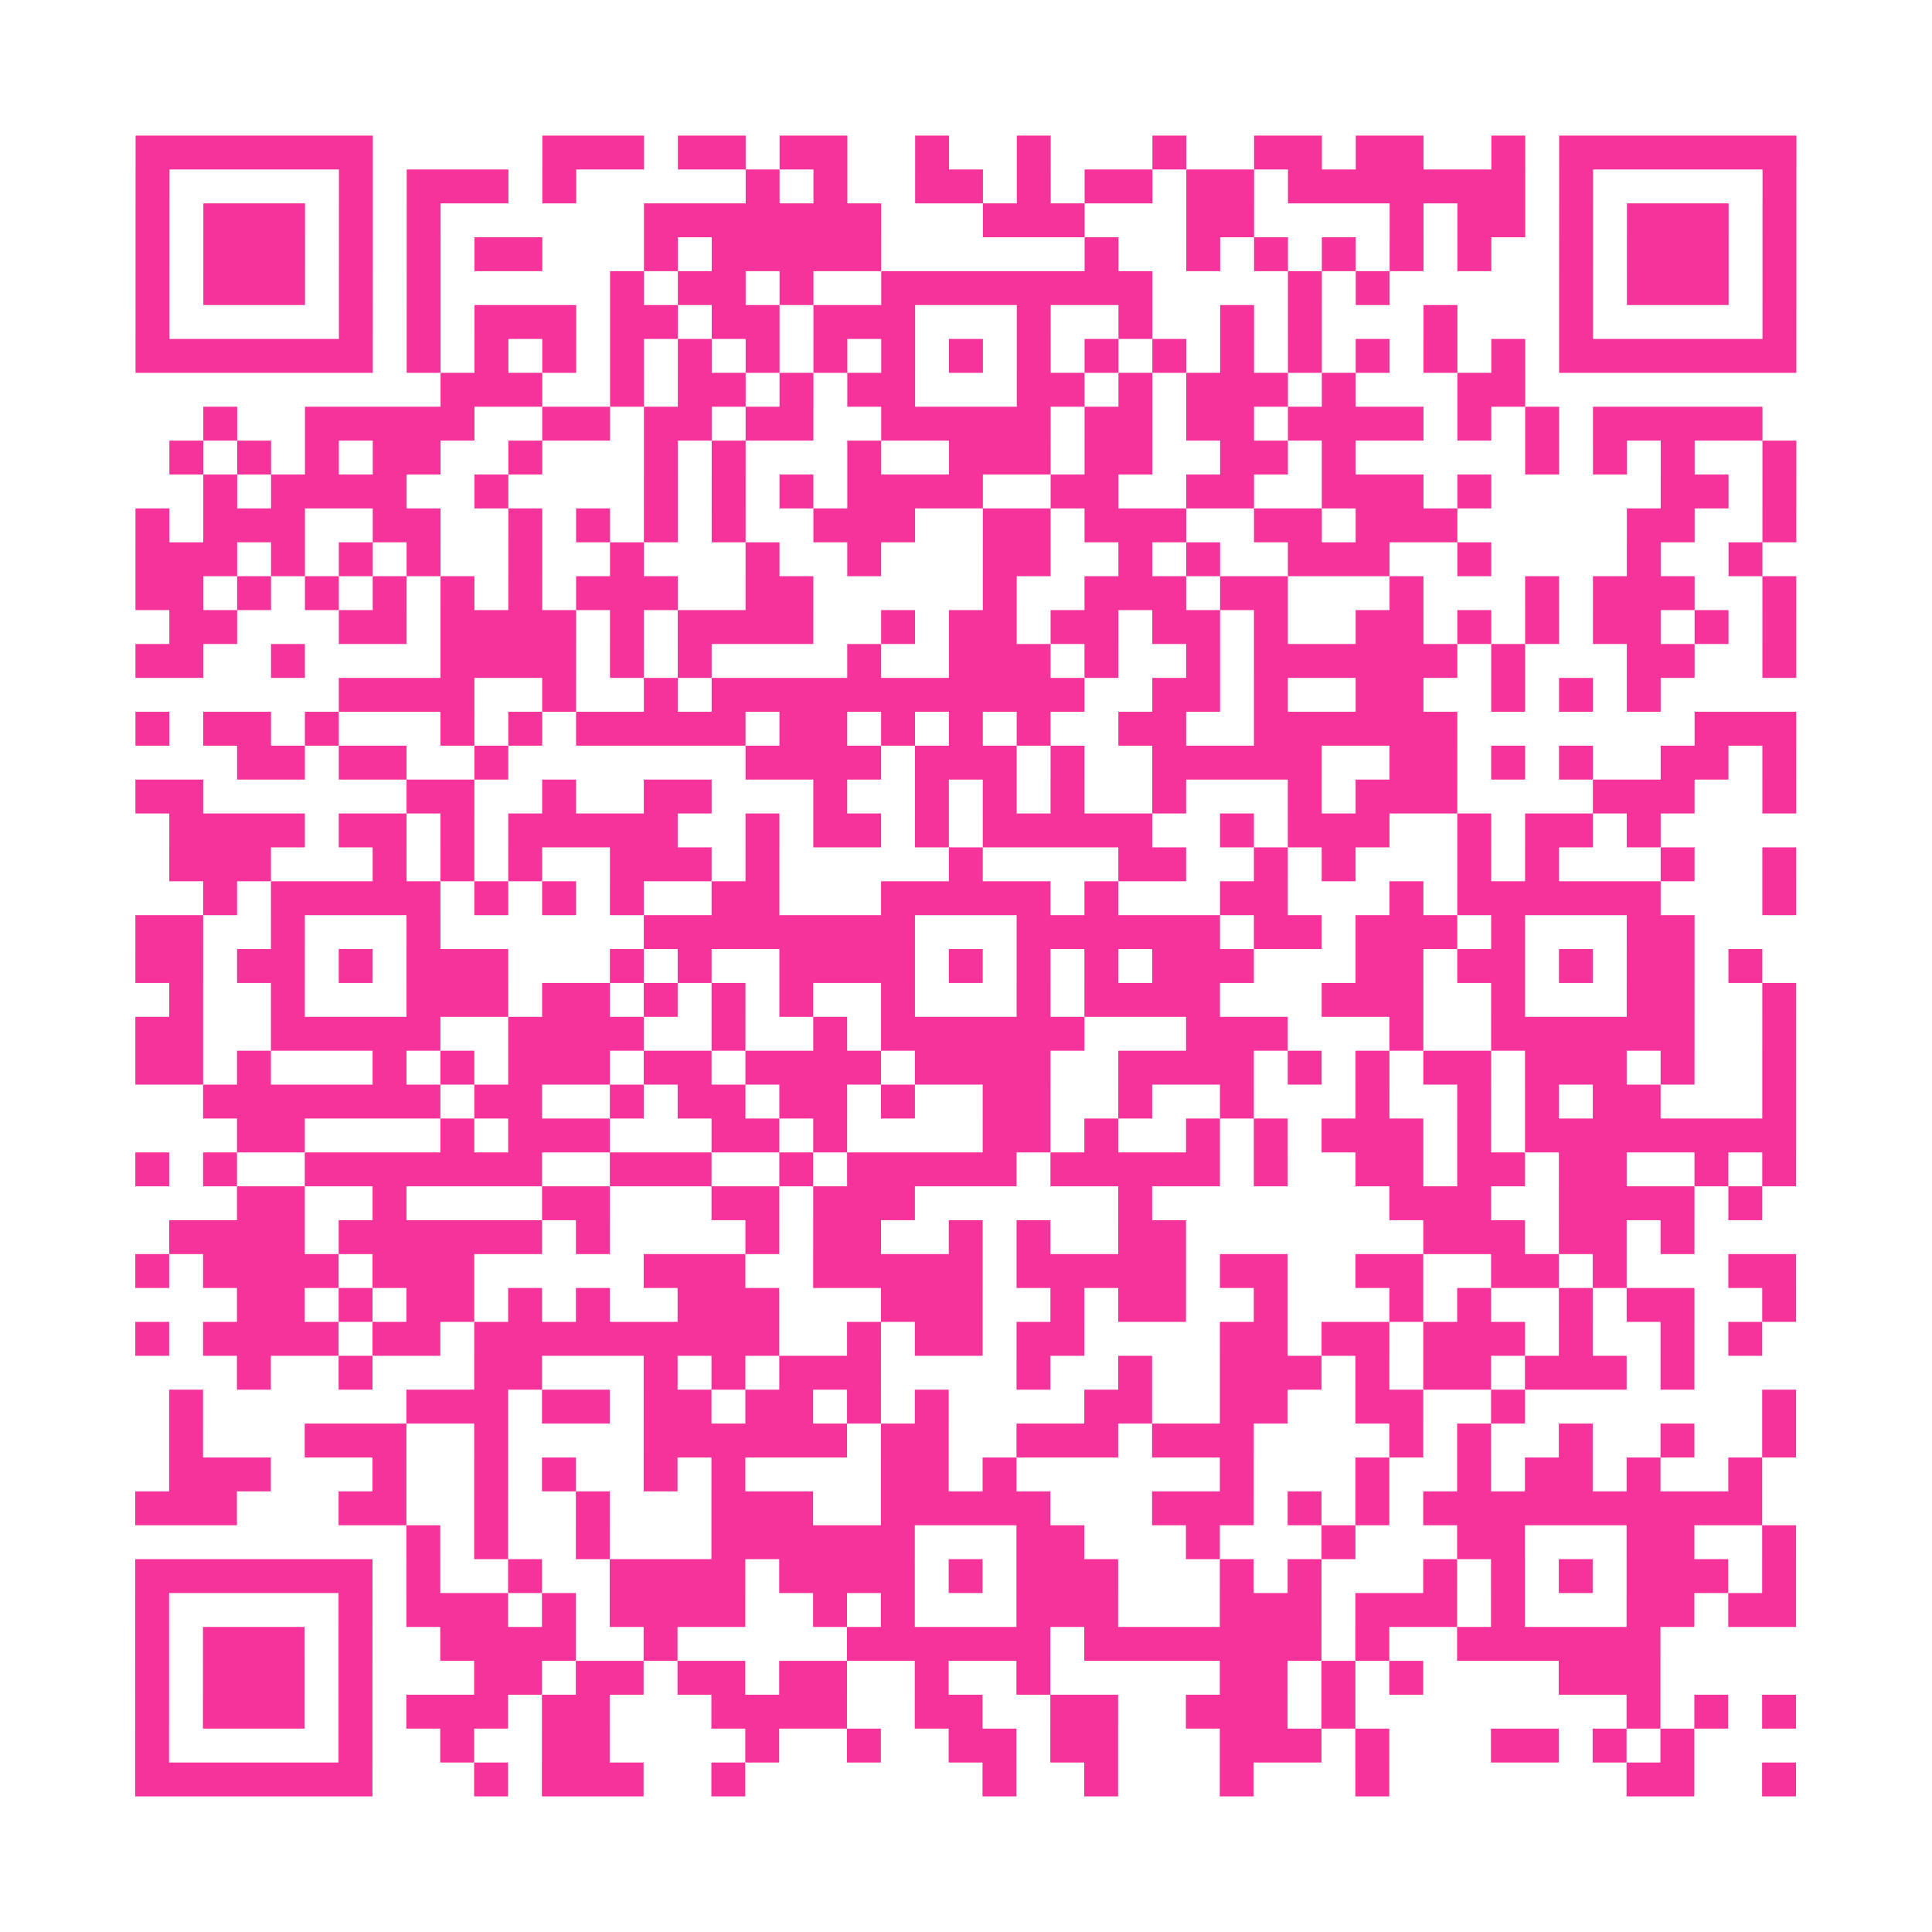
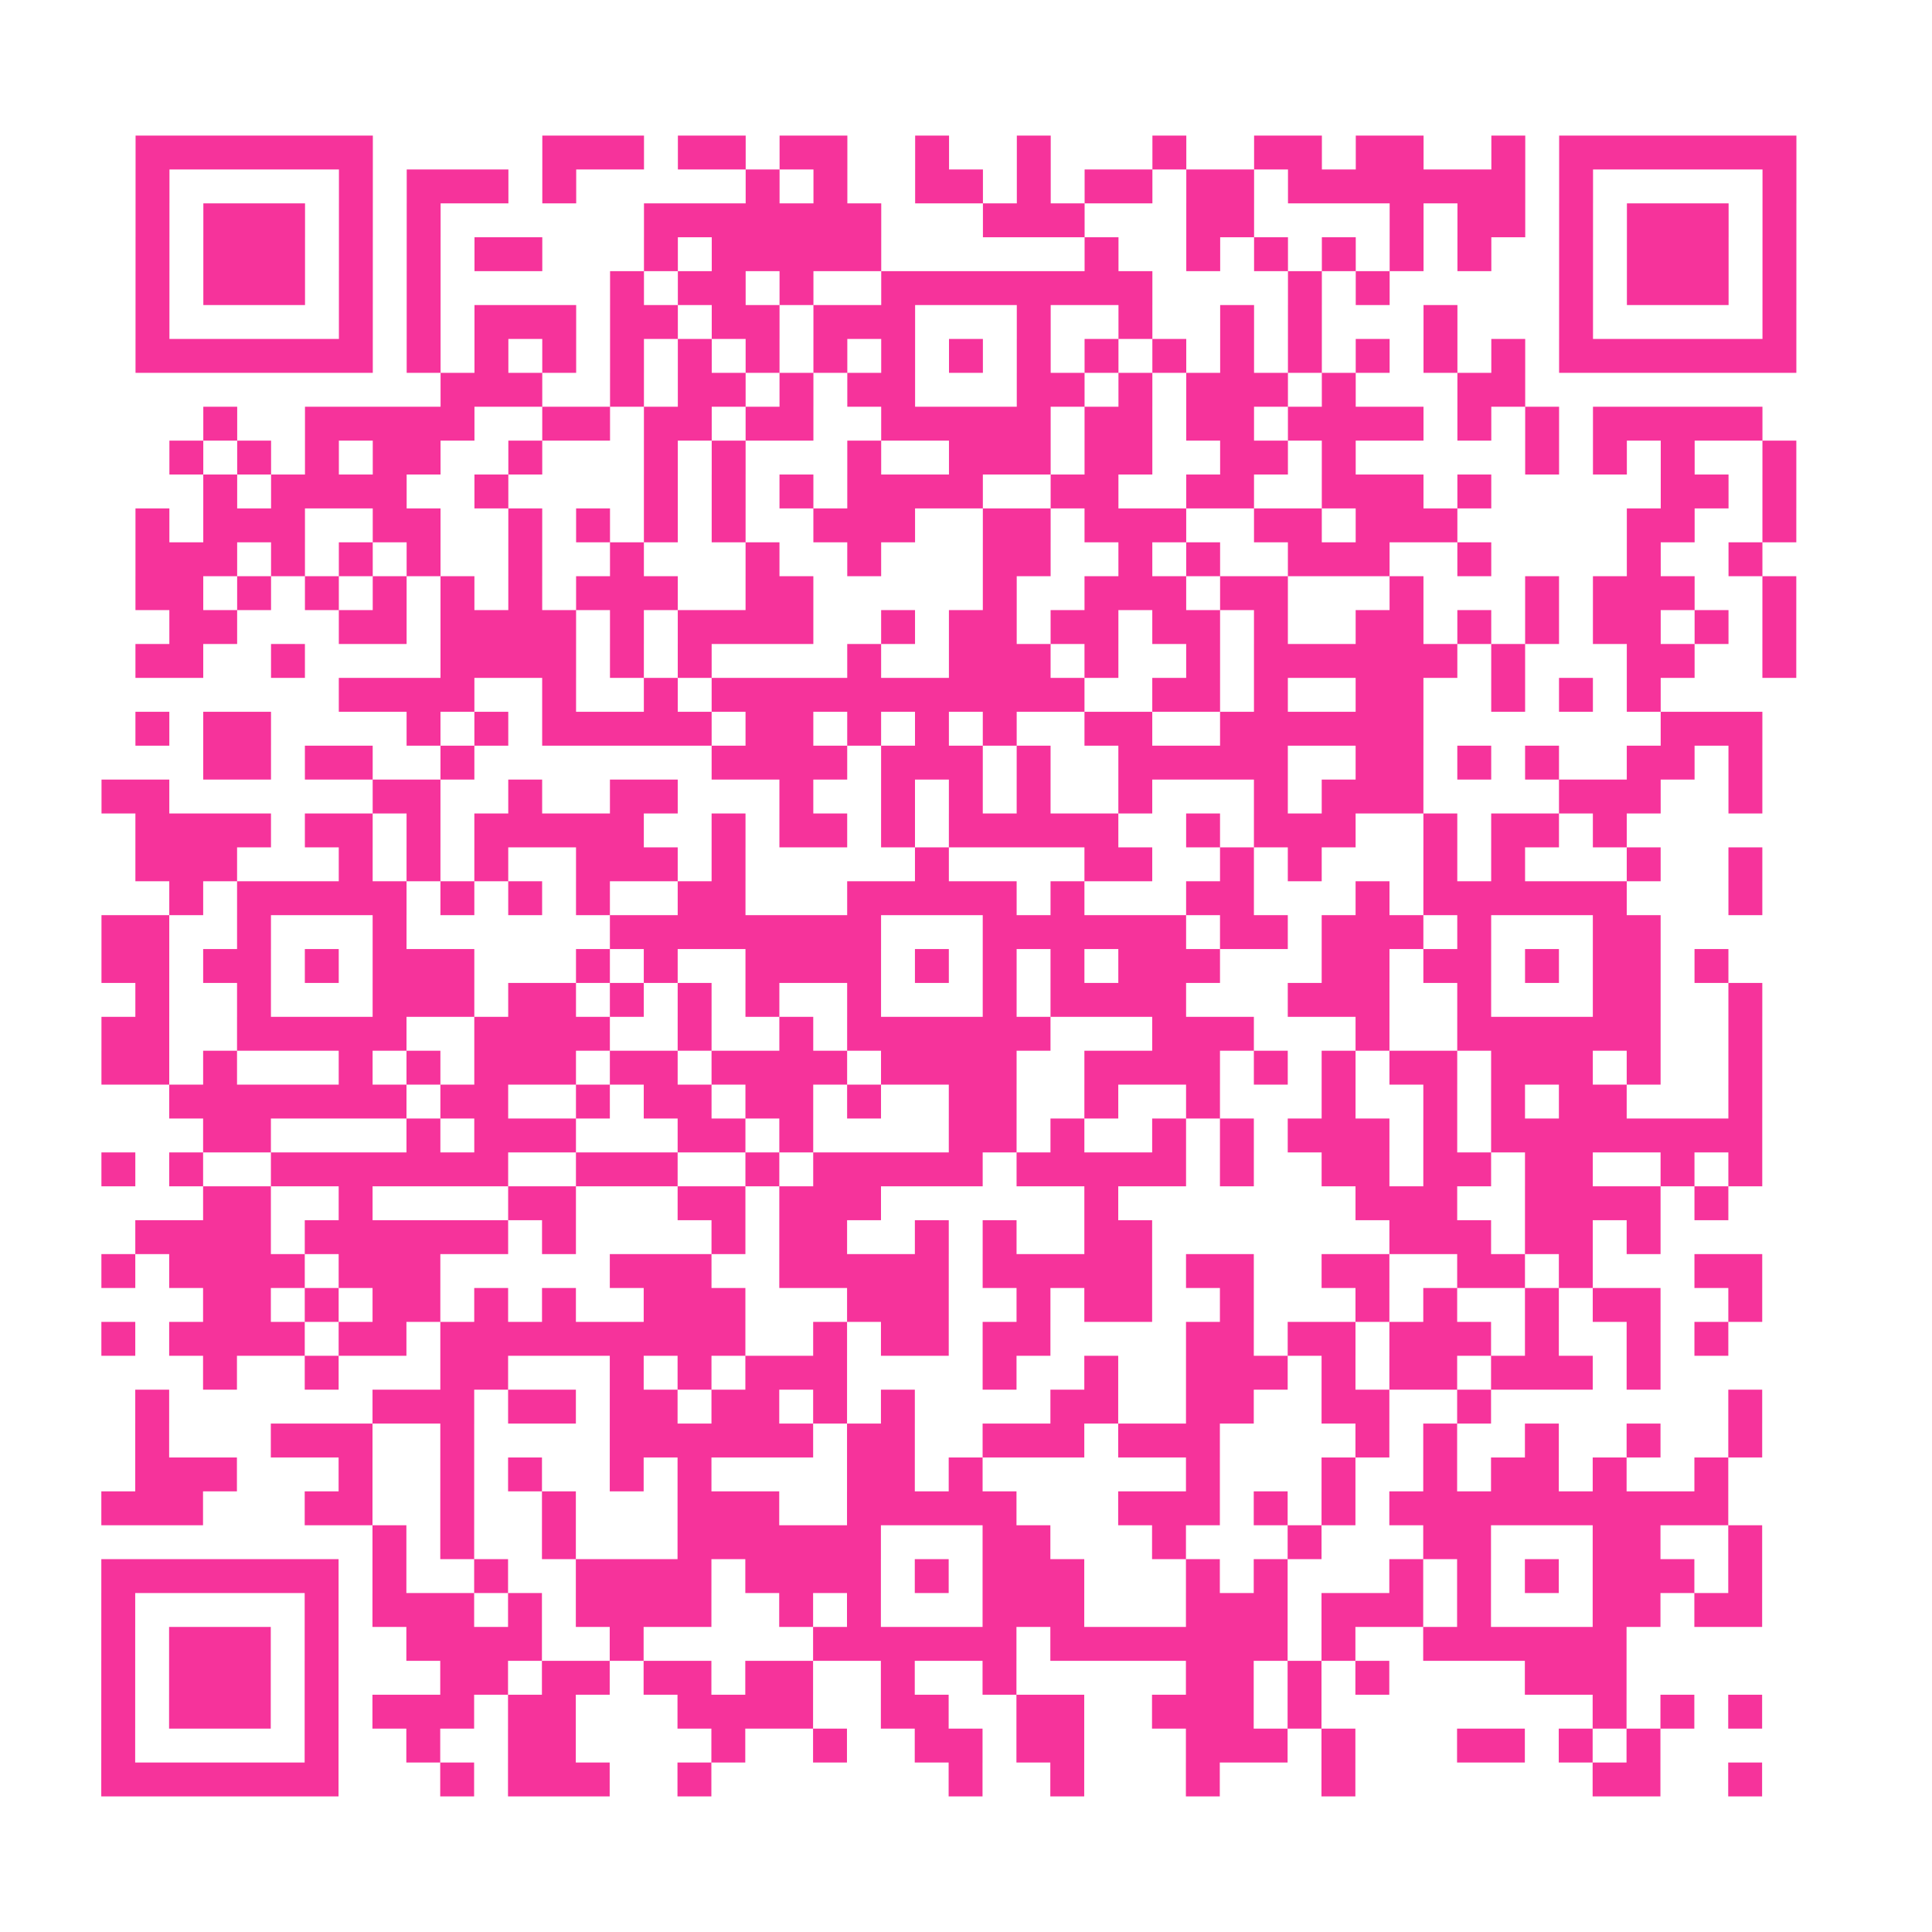
<svg xmlns="http://www.w3.org/2000/svg" viewBox="0 0 57 57" class="pyqrcode">
-   <path fill="transparent" d="M0 0h57v57h-57z" />
-   <path stroke="#f6339b" class="pyqrline" d="M4 4.5h7m5 0h3m1 0h2m1 0h2m2 0h1m2 0h1m3 0h1m2 0h2m1 0h2m2 0h1m1 0h7m-49 1h1m5 0h1m1 0h3m1 0h1m5 0h1m1 0h1m2 0h2m1 0h1m1 0h2m1 0h2m1 0h7m1 0h1m5 0h1m-49 1h1m1 0h3m1 0h1m1 0h1m6 0h7m3 0h3m3 0h2m4 0h1m1 0h2m1 0h1m1 0h3m1 0h1m-49 1h1m1 0h3m1 0h1m1 0h1m1 0h2m3 0h1m1 0h5m6 0h1m2 0h1m1 0h1m1 0h1m1 0h1m1 0h1m2 0h1m1 0h3m1 0h1m-49 1h1m1 0h3m1 0h1m1 0h1m5 0h1m1 0h2m1 0h1m2 0h8m4 0h1m1 0h1m5 0h1m1 0h3m1 0h1m-49 1h1m5 0h1m1 0h1m1 0h3m1 0h2m1 0h2m1 0h3m3 0h1m2 0h1m2 0h1m1 0h1m3 0h1m3 0h1m5 0h1m-49 1h7m1 0h1m1 0h1m1 0h1m1 0h1m1 0h1m1 0h1m1 0h1m1 0h1m1 0h1m1 0h1m1 0h1m1 0h1m1 0h1m1 0h1m1 0h1m1 0h1m1 0h1m1 0h7m-40 1h3m2 0h1m1 0h2m1 0h1m1 0h2m3 0h2m1 0h1m1 0h3m1 0h1m3 0h2m-39 1h1m2 0h5m2 0h2m1 0h2m1 0h2m2 0h5m1 0h2m1 0h2m1 0h4m1 0h1m1 0h1m1 0h5m-47 1h1m1 0h1m1 0h1m1 0h2m2 0h1m3 0h1m1 0h1m3 0h1m2 0h3m1 0h2m2 0h2m1 0h1m5 0h1m1 0h1m1 0h1m2 0h1m-47 1h1m1 0h4m2 0h1m4 0h1m1 0h1m1 0h1m1 0h4m2 0h2m2 0h2m2 0h3m1 0h1m5 0h2m1 0h1m-49 1h1m1 0h3m2 0h2m2 0h1m1 0h1m1 0h1m1 0h1m2 0h3m2 0h2m1 0h3m2 0h2m1 0h3m5 0h2m2 0h1m-49 1h3m1 0h1m1 0h1m1 0h1m2 0h1m2 0h1m3 0h1m2 0h1m3 0h2m2 0h1m1 0h1m2 0h3m2 0h1m4 0h1m2 0h1m-48 1h2m1 0h1m1 0h1m1 0h1m1 0h1m1 0h1m1 0h3m2 0h2m5 0h1m2 0h3m1 0h2m3 0h1m3 0h1m1 0h3m2 0h1m-48 1h2m3 0h2m1 0h4m1 0h1m1 0h4m2 0h1m1 0h2m1 0h2m1 0h2m1 0h1m2 0h2m1 0h1m1 0h1m1 0h2m1 0h1m1 0h1m-49 1h2m2 0h1m4 0h4m1 0h1m1 0h1m4 0h1m2 0h3m1 0h1m2 0h1m1 0h6m1 0h1m3 0h2m2 0h1m-43 1h4m2 0h1m2 0h1m1 0h11m2 0h2m1 0h1m2 0h2m2 0h1m1 0h1m1 0h1m-45 1h1m1 0h2m1 0h1m3 0h1m1 0h1m1 0h5m1 0h2m1 0h1m1 0h1m1 0h1m2 0h2m2 0h6m7 0h3m-46 1h2m1 0h2m2 0h1m7 0h4m1 0h3m1 0h1m2 0h5m2 0h2m1 0h1m1 0h1m2 0h2m1 0h1m-49 1h2m6 0h2m2 0h1m2 0h2m3 0h1m2 0h1m1 0h1m1 0h1m2 0h1m3 0h1m1 0h3m4 0h3m2 0h1m-48 1h4m1 0h2m1 0h1m1 0h5m2 0h1m1 0h2m1 0h1m1 0h5m2 0h1m1 0h3m2 0h1m1 0h2m1 0h1m-44 1h3m3 0h1m1 0h1m1 0h1m2 0h3m1 0h1m5 0h1m4 0h2m2 0h1m1 0h1m3 0h1m1 0h1m3 0h1m2 0h1m-47 1h1m1 0h5m1 0h1m1 0h1m1 0h1m2 0h2m3 0h5m1 0h1m3 0h2m3 0h1m1 0h6m3 0h1m-49 1h2m2 0h1m3 0h1m6 0h8m3 0h6m1 0h2m1 0h3m1 0h1m3 0h2m-46 1h2m1 0h2m1 0h1m1 0h3m3 0h1m1 0h1m2 0h4m1 0h1m1 0h1m1 0h1m1 0h3m3 0h2m1 0h2m1 0h1m1 0h2m1 0h1m-47 1h1m2 0h1m3 0h3m1 0h2m1 0h1m1 0h1m1 0h1m2 0h1m3 0h1m1 0h4m3 0h3m2 0h1m3 0h2m2 0h1m-49 1h2m2 0h5m2 0h4m2 0h1m2 0h1m1 0h6m3 0h3m3 0h1m2 0h6m2 0h1m-49 1h2m1 0h1m3 0h1m1 0h1m1 0h3m1 0h2m1 0h4m1 0h4m2 0h4m1 0h1m1 0h1m1 0h2m1 0h3m1 0h1m2 0h1m-47 1h7m1 0h2m2 0h1m1 0h2m1 0h2m1 0h1m2 0h2m2 0h1m2 0h1m3 0h1m2 0h1m1 0h1m1 0h2m3 0h1m-46 1h2m4 0h1m1 0h3m3 0h2m1 0h1m4 0h2m1 0h1m2 0h1m1 0h1m1 0h3m1 0h1m1 0h8m-49 1h1m1 0h1m2 0h7m2 0h3m2 0h1m1 0h5m1 0h5m1 0h1m2 0h2m1 0h2m1 0h2m2 0h1m1 0h1m-46 1h2m2 0h1m4 0h2m3 0h2m1 0h3m6 0h1m7 0h3m2 0h4m1 0h1m-47 1h4m1 0h6m1 0h1m4 0h1m1 0h2m2 0h1m1 0h1m2 0h2m7 0h3m1 0h2m1 0h1m-46 1h1m1 0h4m1 0h3m5 0h3m2 0h5m1 0h5m1 0h2m2 0h2m2 0h2m1 0h1m3 0h2m-46 1h2m1 0h1m1 0h2m1 0h1m1 0h1m2 0h3m3 0h3m2 0h1m1 0h2m2 0h1m3 0h1m1 0h1m2 0h1m1 0h2m2 0h1m-49 1h1m1 0h4m1 0h2m1 0h9m2 0h1m1 0h2m1 0h2m4 0h2m1 0h2m1 0h3m1 0h1m2 0h1m1 0h1m-45 1h1m2 0h1m3 0h2m3 0h1m1 0h1m1 0h3m4 0h1m2 0h1m2 0h3m1 0h1m1 0h2m1 0h3m1 0h1m-45 1h1m6 0h3m1 0h2m1 0h2m1 0h2m1 0h1m1 0h1m4 0h2m2 0h2m2 0h2m2 0h1m7 0h1m-48 1h1m3 0h3m2 0h1m4 0h6m1 0h2m2 0h3m1 0h3m4 0h1m1 0h1m2 0h1m2 0h1m2 0h1m-48 1h3m3 0h1m2 0h1m1 0h1m2 0h1m1 0h1m4 0h2m1 0h1m6 0h1m3 0h1m2 0h1m1 0h2m1 0h1m2 0h1m-48 1h3m3 0h2m2 0h1m2 0h1m3 0h3m2 0h5m3 0h3m1 0h1m1 0h1m1 0h10m-40 1h1m1 0h1m2 0h1m3 0h6m3 0h2m3 0h1m3 0h1m3 0h2m3 0h2m2 0h1m-49 1h7m1 0h1m2 0h1m2 0h4m1 0h4m1 0h1m1 0h3m3 0h1m1 0h1m3 0h1m1 0h1m1 0h1m1 0h3m1 0h1m-49 1h1m5 0h1m1 0h3m1 0h1m1 0h4m2 0h1m1 0h1m3 0h3m3 0h3m1 0h3m1 0h1m3 0h2m1 0h2m-49 1h1m1 0h3m1 0h1m2 0h4m2 0h1m5 0h6m1 0h7m1 0h1m2 0h6m-45 1h1m1 0h3m1 0h1m3 0h2m1 0h2m1 0h2m1 0h2m2 0h1m2 0h1m5 0h2m1 0h1m1 0h1m4 0h3m-45 1h1m1 0h3m1 0h1m1 0h3m1 0h2m3 0h4m2 0h2m2 0h2m2 0h3m1 0h1m8 0h1m1 0h1m1 0h1m-49 1h1m5 0h1m2 0h1m2 0h2m4 0h1m2 0h1m2 0h2m1 0h2m3 0h3m1 0h1m3 0h2m1 0h1m1 0h1m-46 1h7m3 0h1m1 0h3m2 0h1m7 0h1m2 0h1m3 0h1m3 0h1m7 0h2m2 0h1" />
+   <path stroke="#f6339b" class="pyqrline" d="M4 4.5h7m5 0h3m1 0h2m1 0h2m2 0h1m2 0h1m3 0h1m2 0h2m1 0h2m2 0h1m1 0h7m-49 1h1m5 0h1m1 0h3m1 0h1m5 0h1m1 0h1m2 0h2m1 0h1m1 0h2m1 0h2m1 0h7m1 0h1m5 0h1m-49 1h1m1 0h3m1 0h1m1 0h1m6 0h7m3 0h3m3 0h2m4 0h1m1 0h2m1 0h1m1 0h3m1 0h1m-49 1h1m1 0h3m1 0h1m1 0h1m1 0h2m3 0h1m1 0h5m6 0h1m2 0h1m1 0h1m1 0h1m1 0h1m1 0h1m2 0h1m1 0h3m1 0h1m-49 1h1m1 0h3m1 0h1m1 0h1m5 0h1m1 0h2m1 0h1m2 0h8m4 0h1m1 0h1m5 0h1m1 0h3m1 0h1m-49 1h1m5 0h1m1 0h1m1 0h3m1 0h2m1 0h2m1 0h3m3 0h1m2 0h1m2 0h1m1 0h1m3 0h1m3 0h1m5 0h1m-49 1h7m1 0h1m1 0h1m1 0h1m1 0h1m1 0h1m1 0h1m1 0h1m1 0h1m1 0h1m1 0h1m1 0h1m1 0h1m1 0h1m1 0h1m1 0h1m1 0h1m1 0h1m1 0h7m-40 1h3m2 0h1m1 0h2m1 0h1m1 0h2m3 0h2m1 0h1m1 0h3m1 0h1m3 0h2m-39 1h1m2 0h5m2 0h2m1 0h2m1 0h2m2 0h5m1 0h2m1 0h2m1 0h4m1 0h1m1 0h1m1 0h5m-47 1h1m1 0h1m1 0h1m1 0h2m2 0h1m3 0h1m1 0h1m3 0h1m2 0h3m1 0h2m2 0h2m1 0h1m5 0h1m1 0h1m1 0h1m2 0h1m-47 1h1m1 0h4m2 0h1m4 0h1m1 0h1m1 0h1m1 0h4m2 0h2m2 0h2m2 0h3m1 0h1m5 0h2m1 0h1m-49 1h1m1 0h3m2 0h2m2 0h1m1 0h1m1 0h1m1 0h1m2 0h3m2 0h2m1 0h3m2 0h2m1 0h3m5 0h2m2 0h1m-49 1h3m1 0h1m1 0h1m1 0h1m2 0h1m2 0h1m3 0h1m2 0h1m3 0h2m2 0h1m1 0h1m2 0h3m2 0h1m4 0h1m2 0h1m-48 1h2m1 0h1m1 0h1m1 0h1m1 0h1m1 0h1m1 0h3m2 0h2m5 0h1m2 0h3m1 0h2m3 0h1m3 0h1m1 0h3m2 0h1m-48 1h2m3 0h2m1 0h4m1 0h1m1 0h4m2 0h1m1 0h2m1 0h2m1 0h2m1 0h1m2 0h2m1 0h1m1 0h1m1 0h2m1 0h1m1 0h1m-49 1h2m2 0h1m4 0h4m1 0h1m1 0h1m4 0h1m2 0h3m1 0h1m2 0h1m1 0h6m1 0h1m3 0h2m2 0h1m-43 1h4m2 0h1m2 0h1m1 0h11m2 0h2m1 0h1m2 0h2m2 0h1m1 0h1m1 0h1m-45 1h1m1 0h2m1 0m3 0h1m1 0h1m1 0h5m1 0h2m1 0h1m1 0h1m1 0h1m2 0h2m2 0h6m7 0h3m-46 1h2m1 0h2m2 0h1m7 0h4m1 0h3m1 0h1m2 0h5m2 0h2m1 0h1m1 0h1m2 0h2m1 0h1m-49 1h2m6 0h2m2 0h1m2 0h2m3 0h1m2 0h1m1 0h1m1 0h1m2 0h1m3 0h1m1 0h3m4 0h3m2 0h1m-48 1h4m1 0h2m1 0h1m1 0h5m2 0h1m1 0h2m1 0h1m1 0h5m2 0h1m1 0h3m2 0h1m1 0h2m1 0h1m-44 1h3m3 0h1m1 0h1m1 0h1m2 0h3m1 0h1m5 0h1m4 0h2m2 0h1m1 0h1m3 0h1m1 0h1m3 0h1m2 0h1m-47 1h1m1 0h5m1 0h1m1 0h1m1 0h1m2 0h2m3 0h5m1 0h1m3 0h2m3 0h1m1 0h6m3 0h1m-49 1h2m2 0h1m3 0h1m6 0h8m3 0h6m1 0h2m1 0h3m1 0h1m3 0h2m-46 1h2m1 0h2m1 0h1m1 0h3m3 0h1m1 0h1m2 0h4m1 0h1m1 0h1m1 0h1m1 0h3m3 0h2m1 0h2m1 0h1m1 0h2m1 0h1m-47 1h1m2 0h1m3 0h3m1 0h2m1 0h1m1 0h1m1 0h1m2 0h1m3 0h1m1 0h4m3 0h3m2 0h1m3 0h2m2 0h1m-49 1h2m2 0h5m2 0h4m2 0h1m2 0h1m1 0h6m3 0h3m3 0h1m2 0h6m2 0h1m-49 1h2m1 0h1m3 0h1m1 0h1m1 0h3m1 0h2m1 0h4m1 0h4m2 0h4m1 0h1m1 0h1m1 0h2m1 0h3m1 0h1m2 0h1m-47 1h7m1 0h2m2 0h1m1 0h2m1 0h2m1 0h1m2 0h2m2 0h1m2 0h1m3 0h1m2 0h1m1 0h1m1 0h2m3 0h1m-46 1h2m4 0h1m1 0h3m3 0h2m1 0h1m4 0h2m1 0h1m2 0h1m1 0h1m1 0h3m1 0h1m1 0h8m-49 1h1m1 0h1m2 0h7m2 0h3m2 0h1m1 0h5m1 0h5m1 0h1m2 0h2m1 0h2m1 0h2m2 0h1m1 0h1m-46 1h2m2 0h1m4 0h2m3 0h2m1 0h3m6 0h1m7 0h3m2 0h4m1 0h1m-47 1h4m1 0h6m1 0h1m4 0h1m1 0h2m2 0h1m1 0h1m2 0h2m7 0h3m1 0h2m1 0h1m-46 1h1m1 0h4m1 0h3m5 0h3m2 0h5m1 0h5m1 0h2m2 0h2m2 0h2m1 0h1m3 0h2m-46 1h2m1 0h1m1 0h2m1 0h1m1 0h1m2 0h3m3 0h3m2 0h1m1 0h2m2 0h1m3 0h1m1 0h1m2 0h1m1 0h2m2 0h1m-49 1h1m1 0h4m1 0h2m1 0h9m2 0h1m1 0h2m1 0h2m4 0h2m1 0h2m1 0h3m1 0h1m2 0h1m1 0h1m-45 1h1m2 0h1m3 0h2m3 0h1m1 0h1m1 0h3m4 0h1m2 0h1m2 0h3m1 0h1m1 0h2m1 0h3m1 0h1m-45 1h1m6 0h3m1 0h2m1 0h2m1 0h2m1 0h1m1 0h1m4 0h2m2 0h2m2 0h2m2 0h1m7 0h1m-48 1h1m3 0h3m2 0h1m4 0h6m1 0h2m2 0h3m1 0h3m4 0h1m1 0h1m2 0h1m2 0h1m2 0h1m-48 1h3m3 0h1m2 0h1m1 0h1m2 0h1m1 0h1m4 0h2m1 0h1m6 0h1m3 0h1m2 0h1m1 0h2m1 0h1m2 0h1m-48 1h3m3 0h2m2 0h1m2 0h1m3 0h3m2 0h5m3 0h3m1 0h1m1 0h1m1 0h10m-40 1h1m1 0h1m2 0h1m3 0h6m3 0h2m3 0h1m3 0h1m3 0h2m3 0h2m2 0h1m-49 1h7m1 0h1m2 0h1m2 0h4m1 0h4m1 0h1m1 0h3m3 0h1m1 0h1m3 0h1m1 0h1m1 0h1m1 0h3m1 0h1m-49 1h1m5 0h1m1 0h3m1 0h1m1 0h4m2 0h1m1 0h1m3 0h3m3 0h3m1 0h3m1 0h1m3 0h2m1 0h2m-49 1h1m1 0h3m1 0h1m2 0h4m2 0h1m5 0h6m1 0h7m1 0h1m2 0h6m-45 1h1m1 0h3m1 0h1m3 0h2m1 0h2m1 0h2m1 0h2m2 0h1m2 0h1m5 0h2m1 0h1m1 0h1m4 0h3m-45 1h1m1 0h3m1 0h1m1 0h3m1 0h2m3 0h4m2 0h2m2 0h2m2 0h3m1 0h1m8 0h1m1 0h1m1 0h1m-49 1h1m5 0h1m2 0h1m2 0h2m4 0h1m2 0h1m2 0h2m1 0h2m3 0h3m1 0h1m3 0h2m1 0h1m1 0h1m-46 1h7m3 0h1m1 0h3m2 0h1m7 0h1m2 0h1m3 0h1m3 0h1m7 0h2m2 0h1" />
</svg>